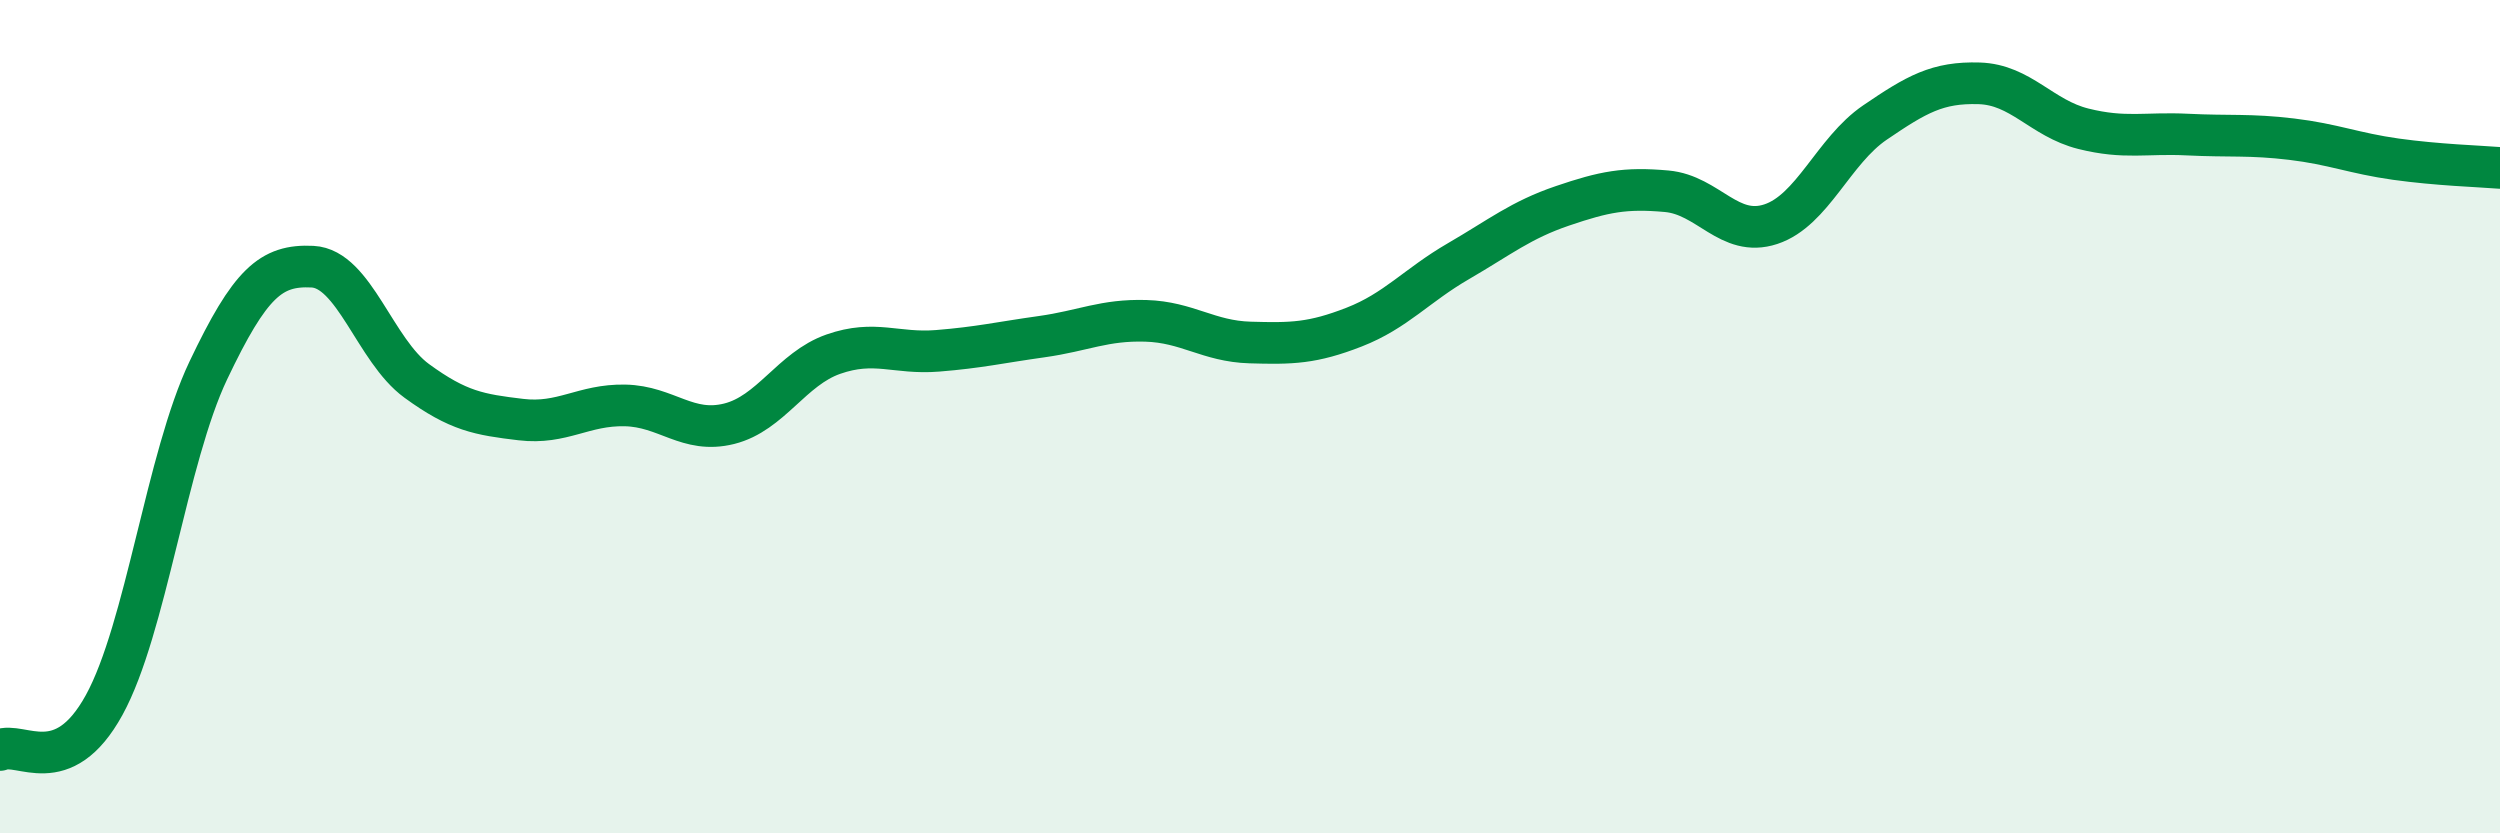
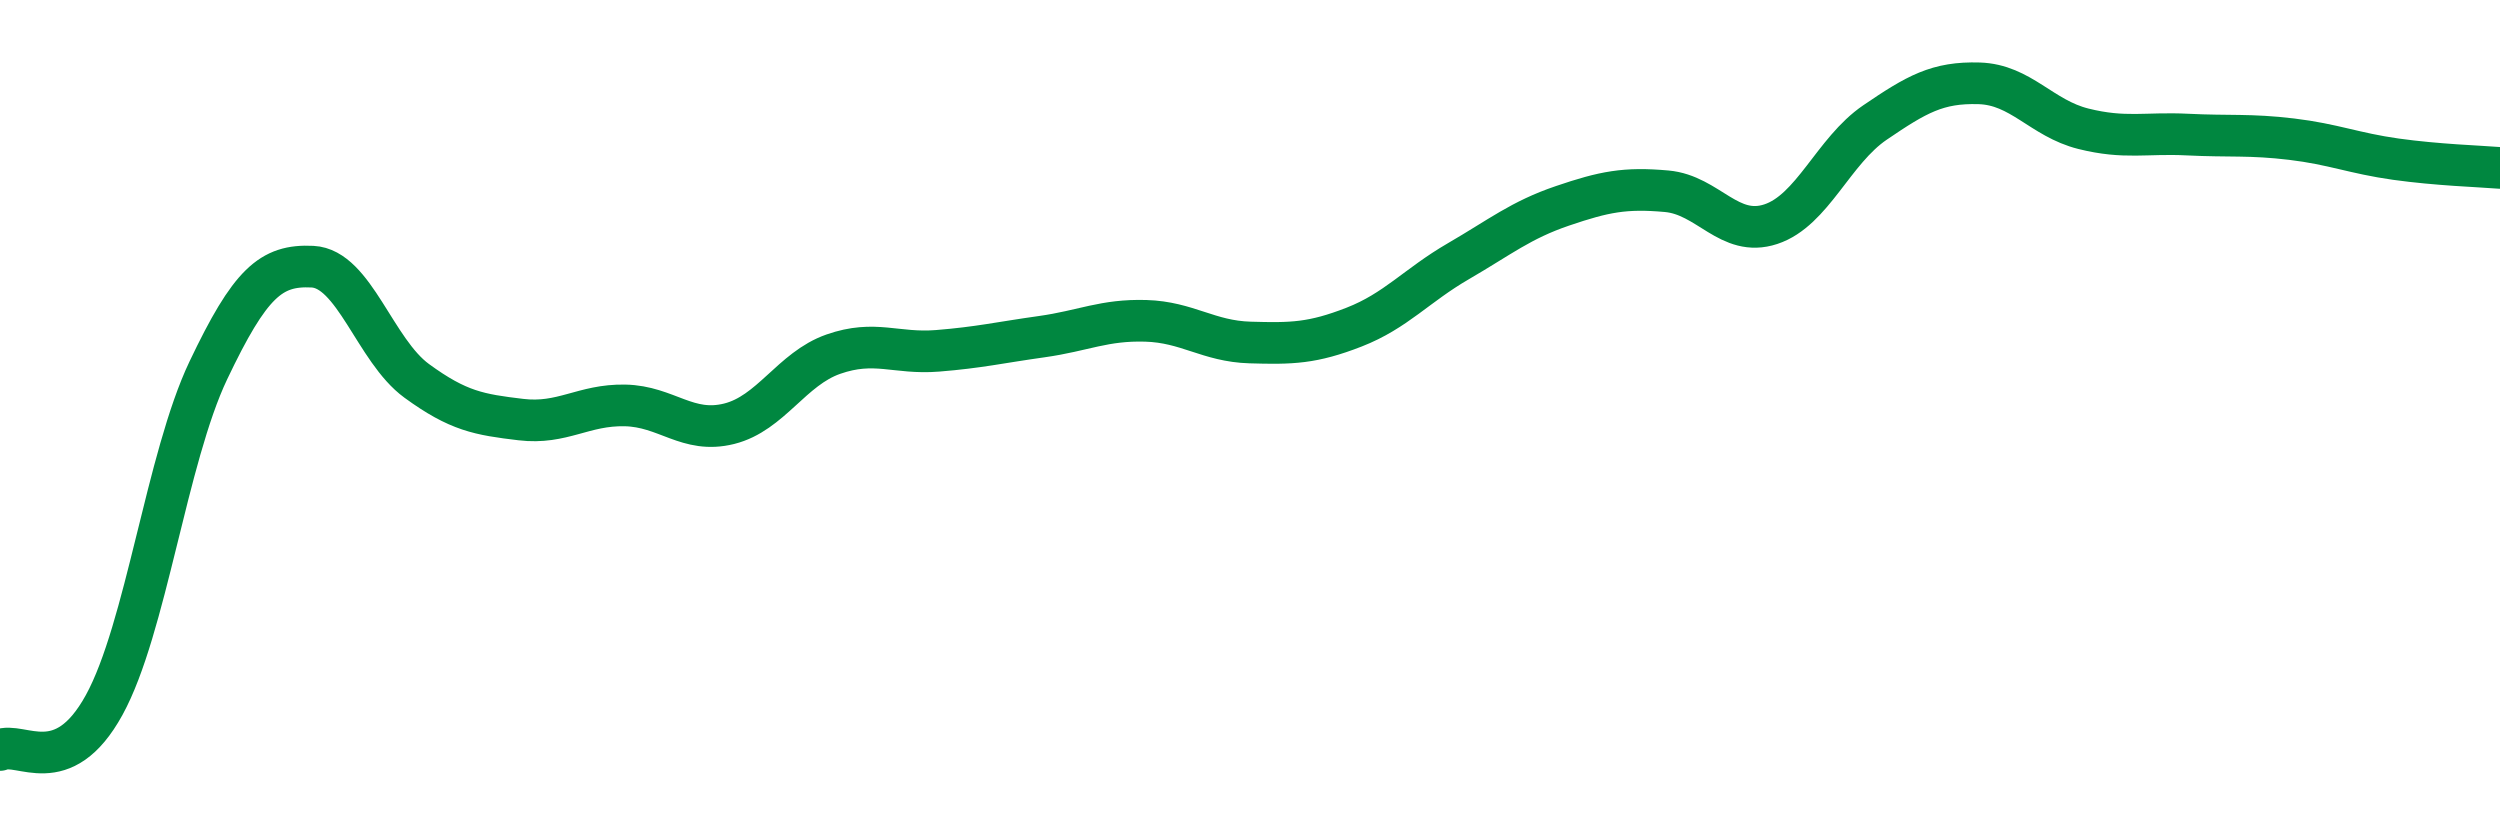
<svg xmlns="http://www.w3.org/2000/svg" width="60" height="20" viewBox="0 0 60 20">
-   <path d="M 0,18 C 0.5,17.78 1.5,18.74 2.5,16.92 C 3.5,15.1 4,10.99 5,8.89 C 6,6.79 6.5,6.35 7.5,6.4 C 8.5,6.45 9,8.41 10,9.14 C 11,9.87 11.5,9.95 12.5,10.07 C 13.5,10.19 14,9.71 15,9.73 C 16,9.75 16.5,10.42 17.5,10.17 C 18.5,9.92 19,8.85 20,8.5 C 21,8.15 21.5,8.5 22.5,8.42 C 23.5,8.34 24,8.22 25,8.08 C 26,7.94 26.5,7.67 27.5,7.7 C 28.5,7.73 29,8.19 30,8.22 C 31,8.25 31.5,8.24 32.5,7.85 C 33.5,7.46 34,6.85 35,6.27 C 36,5.69 36.5,5.28 37.5,4.94 C 38.5,4.6 39,4.5 40,4.59 C 41,4.68 41.5,5.71 42.5,5.38 C 43.5,5.05 44,3.62 45,2.94 C 46,2.26 46.5,1.97 47.5,2 C 48.5,2.03 49,2.84 50,3.09 C 51,3.34 51.5,3.18 52.5,3.23 C 53.5,3.28 54,3.22 55,3.34 C 56,3.46 56.5,3.68 57.5,3.82 C 58.5,3.96 59.5,3.99 60,4.03L60 20L0 20Z" fill="#008740" opacity="0.1" stroke-linecap="round" stroke-linejoin="round" />
  <path d="M 0,18 C 0.5,17.78 1.5,18.74 2.5,16.92 C 3.5,15.1 4,10.99 5,8.89 C 6,6.79 6.5,6.35 7.5,6.4 C 8.5,6.45 9,8.41 10,9.14 C 11,9.87 11.5,9.95 12.5,10.07 C 13.5,10.19 14,9.71 15,9.73 C 16,9.75 16.5,10.42 17.5,10.17 C 18.5,9.92 19,8.85 20,8.5 C 21,8.15 21.5,8.5 22.5,8.42 C 23.5,8.34 24,8.22 25,8.08 C 26,7.94 26.5,7.67 27.5,7.7 C 28.5,7.73 29,8.19 30,8.22 C 31,8.25 31.5,8.24 32.5,7.85 C 33.5,7.46 34,6.85 35,6.27 C 36,5.69 36.5,5.28 37.5,4.94 C 38.5,4.6 39,4.5 40,4.59 C 41,4.68 41.5,5.71 42.5,5.38 C 43.5,5.05 44,3.62 45,2.94 C 46,2.26 46.5,1.97 47.5,2 C 48.5,2.03 49,2.84 50,3.09 C 51,3.34 51.5,3.18 52.5,3.23 C 53.5,3.28 54,3.22 55,3.34 C 56,3.46 56.5,3.68 57.5,3.82 C 58.5,3.96 59.5,3.99 60,4.03" stroke="#008740" stroke-width="1" fill="none" stroke-linecap="round" stroke-linejoin="round" />
</svg>